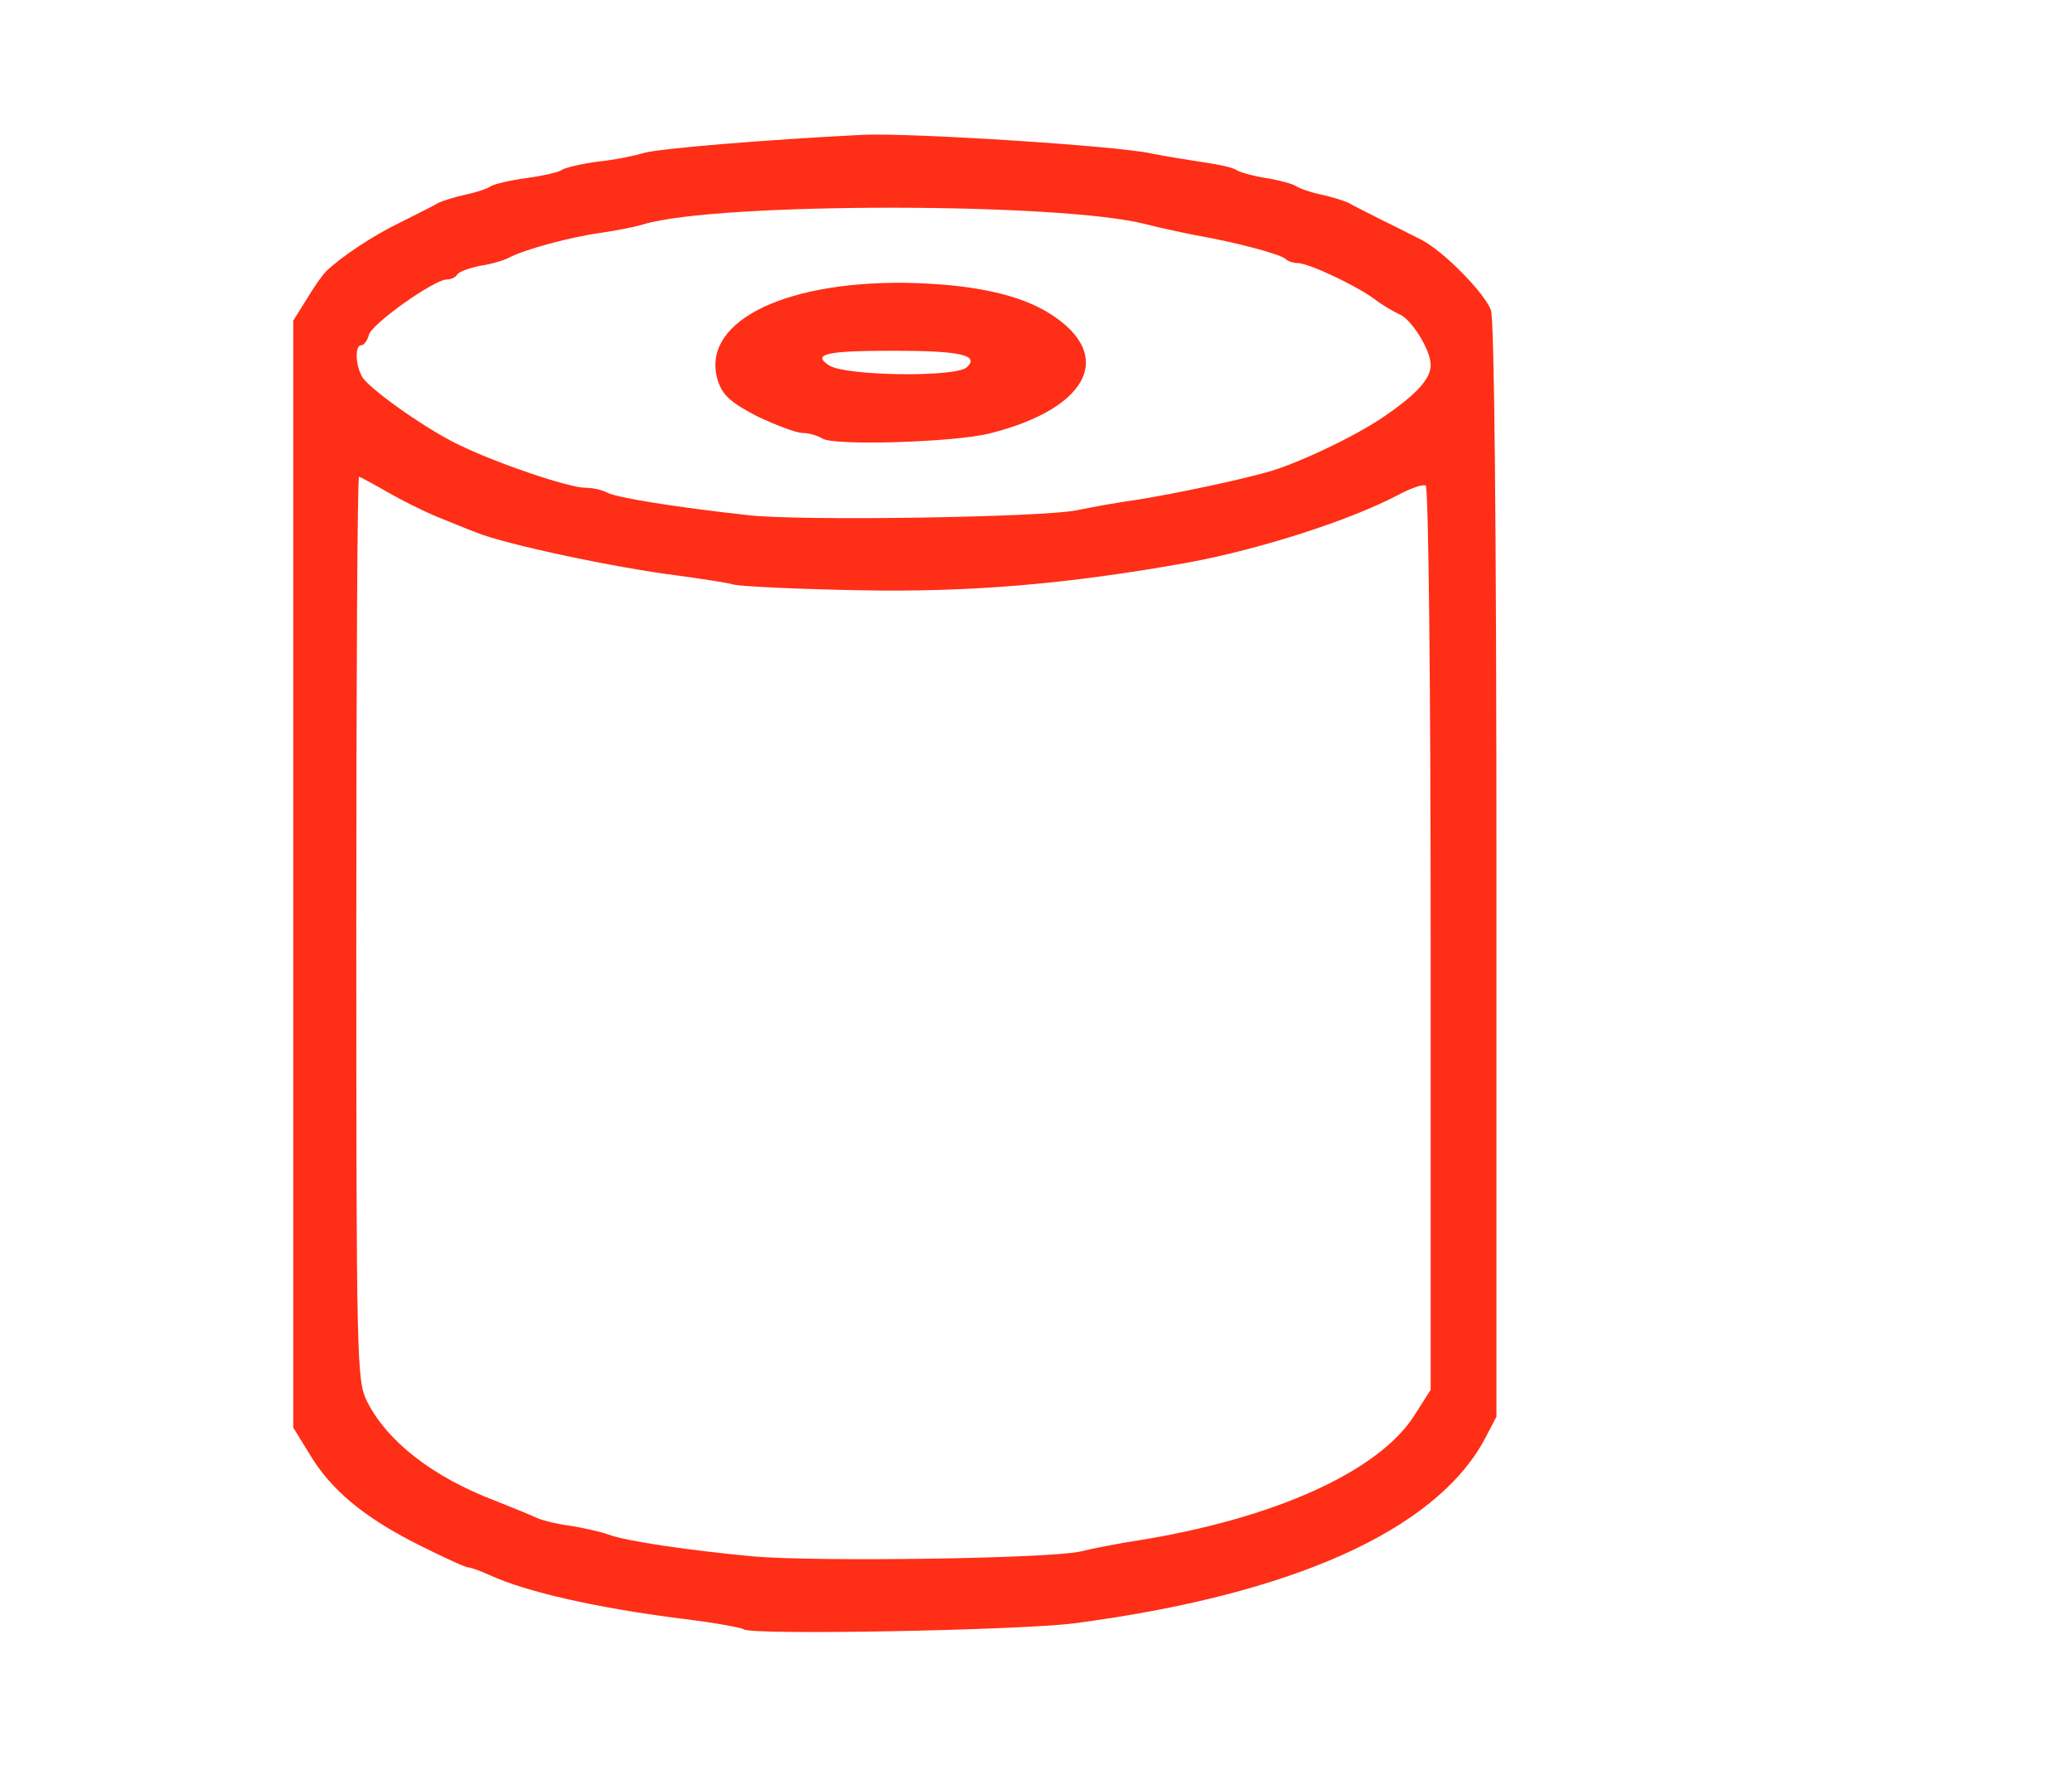
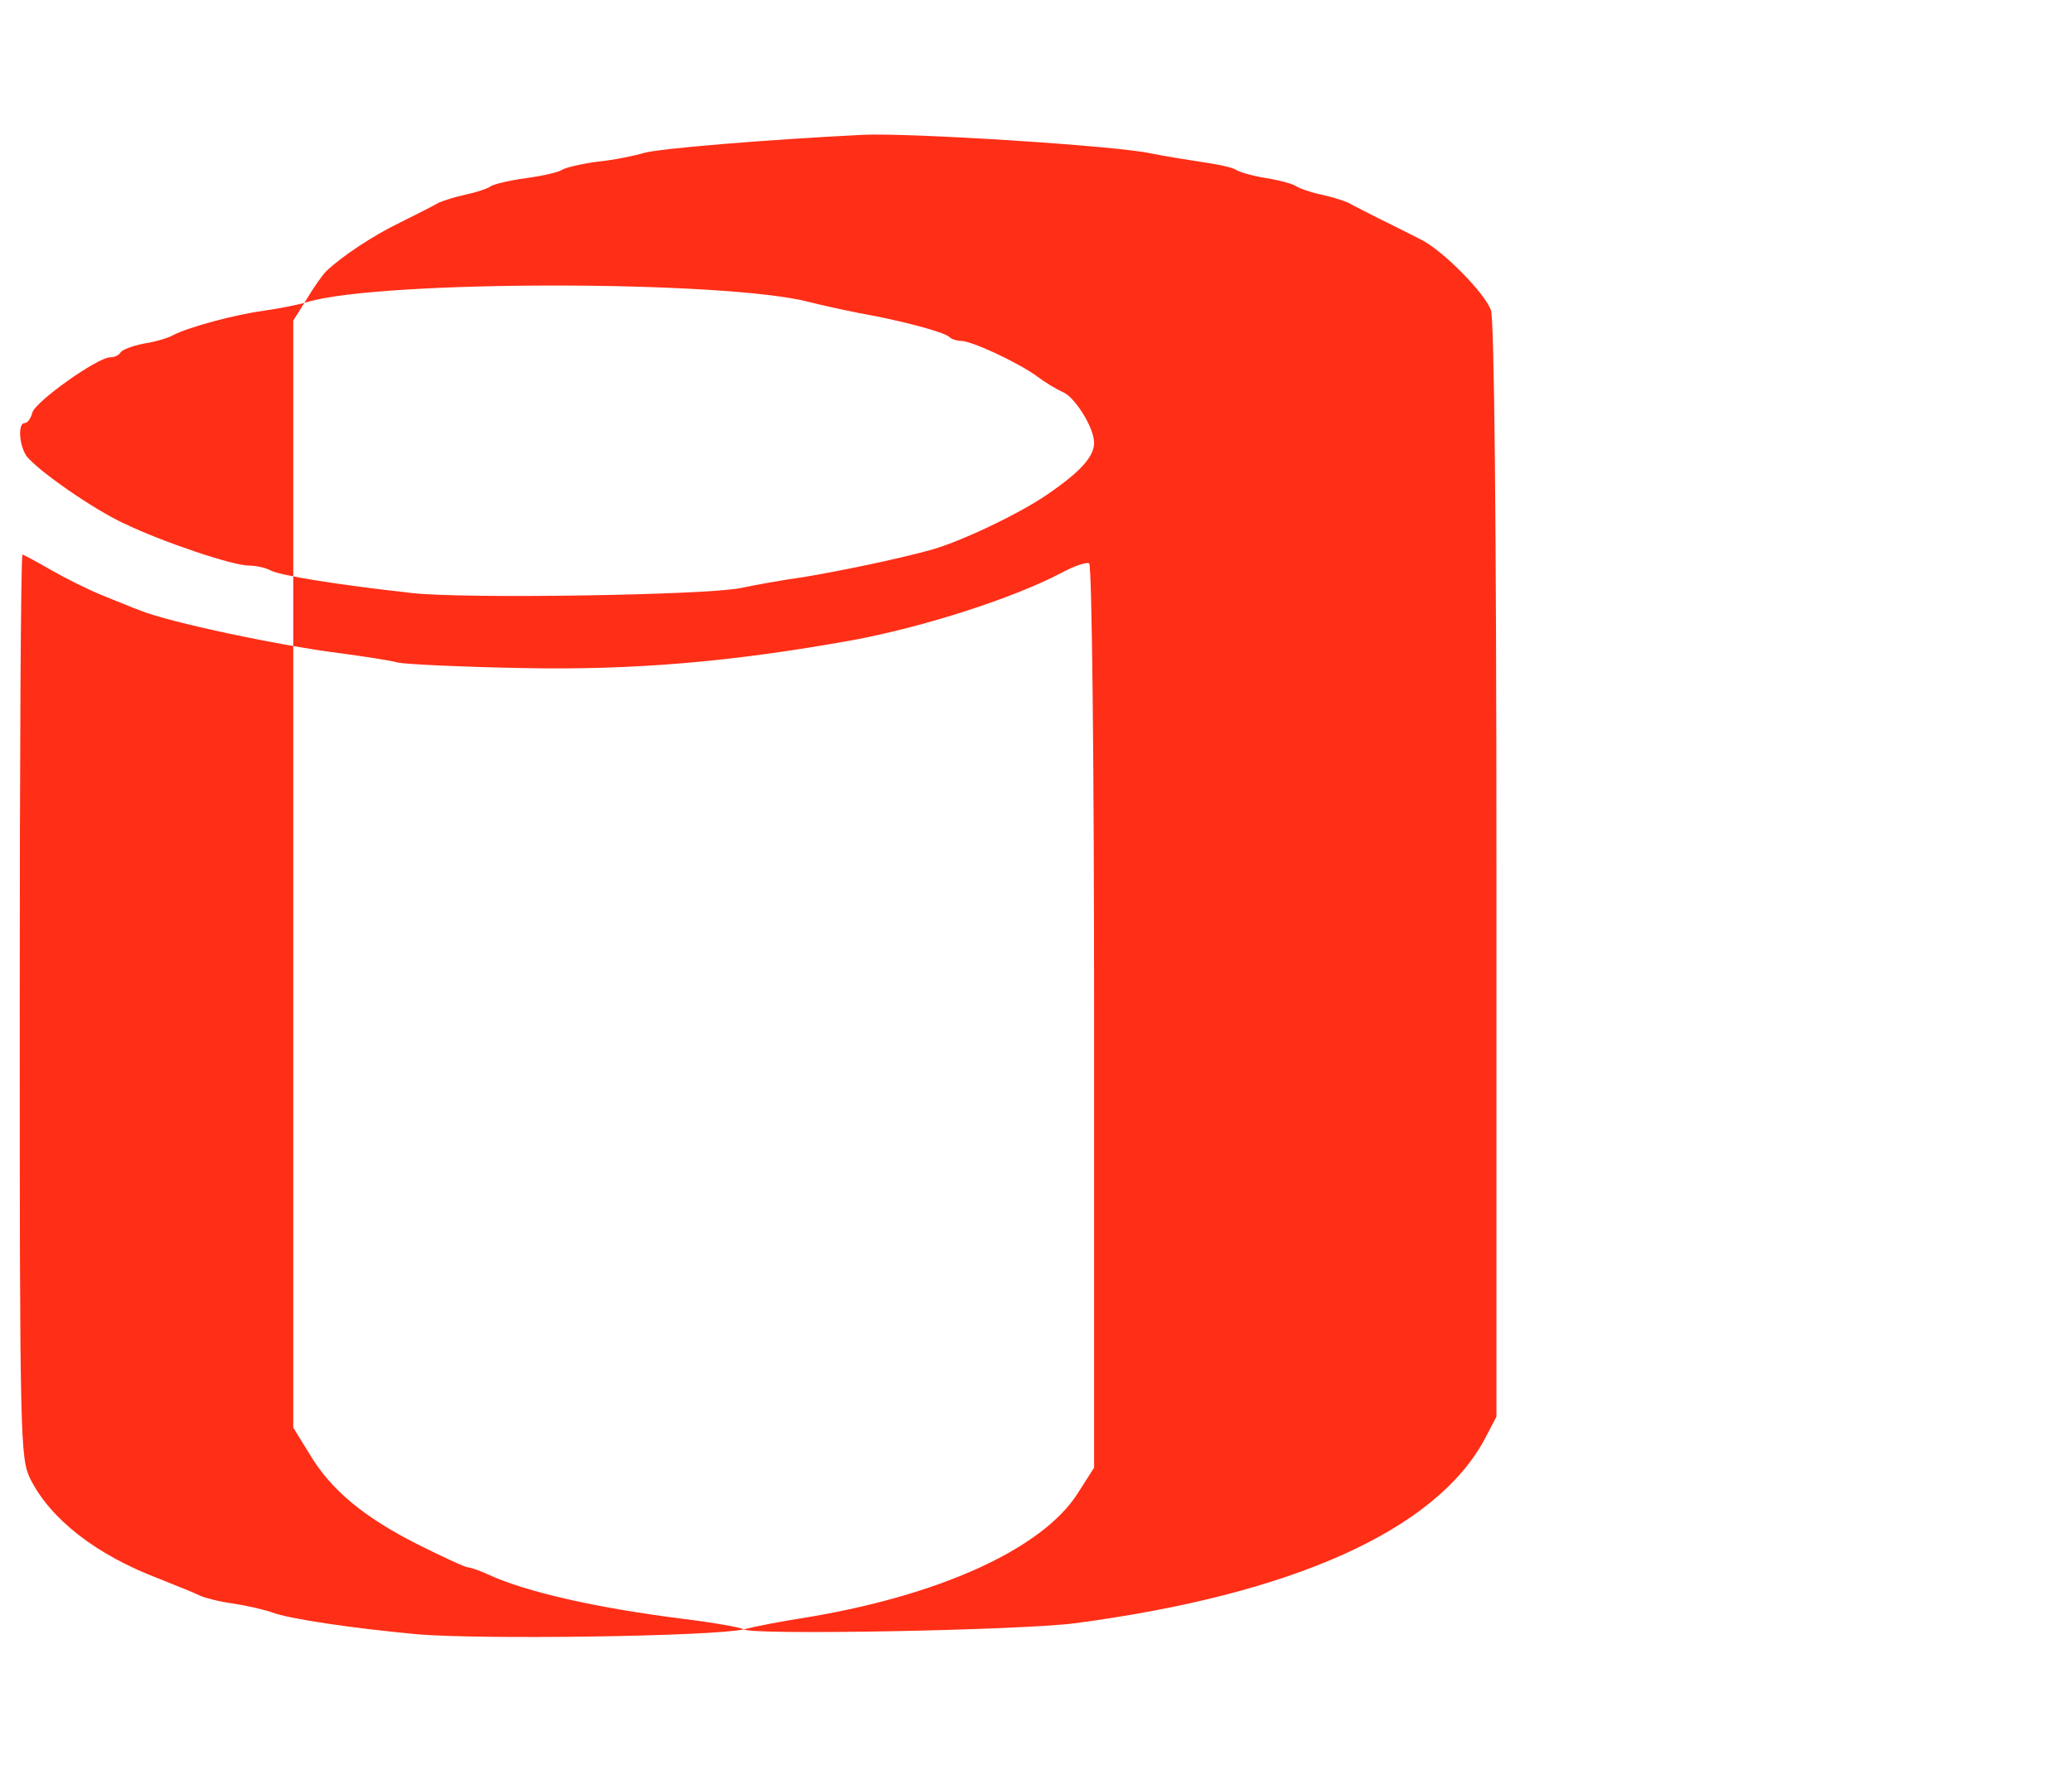
<svg xmlns="http://www.w3.org/2000/svg" version="1.0" width="378px" height="322px" viewBox="0 0 378 322" preserveAspectRatio="xMidYMid meet">
  <g fill="#FF2E17">
-     <path d="M 135.7 297.3 c -0.4 -0.3 -5.3 -1.2 -11 -1.9 -15.9 -2 -28.6 -4.9 -35.4 -8 -1.7 -0.8 -3.5 -1.4 -3.9 -1.4 -0.5 0 -4.6 -1.9 -9.2 -4.2 -9.9 -5 -15.9 -10 -19.8 -16.6 l -2.9 -4.7 0 -101 0 -101 2.5 -4 c 1.3 -2.2 2.9 -4.4 3.5 -5 2.7 -2.6 8.5 -6.5 13.5 -8.9 3 -1.5 6.2 -3.1 7 -3.6 0.9 -0.4 3.1 -1.1 5 -1.5 1.9 -0.4 4 -1.1 4.5 -1.5 0.6 -0.4 3.5 -1.1 6.5 -1.5 3 -0.4 6 -1.1 6.5 -1.5 0.6 -0.4 3.5 -1.1 6.5 -1.5 3 -0.3 6.9 -1.1 8.5 -1.6 2.8 -0.8 22 -2.4 39.9 -3.3 8.5 -0.4 46.4 2 52.6 3.4 2.5 0.5 6.8 1.2 9.5 1.6 2.8 0.4 5.5 1 6 1.4 0.6 0.4 3 1.1 5.5 1.5 2.5 0.4 5 1.1 5.5 1.5 0.6 0.4 2.6 1.1 4.5 1.5 1.9 0.4 4.1 1.1 5 1.5 0.8 0.5 3.5 1.8 6 3.1 2.5 1.2 5.8 2.9 7.4 3.7 4 2.1 11.4 9.6 12.6 12.8 0.6 1.6 1 39.8 1 102.2 l 0 99.7 -2.2 4.2 c -9 16.6 -35.2 28.3 -74.8 33.5 -10.2 1.3 -59.2 2.2 -60.3 1.1 z  m 61.4 -14.2 c 2.4 -0.6 7.1 -1.5 10.4 -2 25 -4 44 -12.6 50.5 -22.8 l 3 -4.7 0 -82.2 c 0 -46.3 -0.4 -82.5 -0.9 -82.8 -0.5 -0.3 -2.8 0.5 -5.2 1.8 -8.8 4.6 -25 9.8 -37.9 12.2 -22.2 4 -40 5.5 -60.3 5.1 -11.1 -0.2 -21.3 -0.7 -22.7 -1 -1.4 -0.4 -6.1 -1.1 -10.5 -1.7 -11.2 -1.4 -31.4 -5.7 -36.5 -7.8 -1.4 -0.5 -4.5 -1.8 -7 -2.8 -2.5 -1 -6.7 -3.1 -9.3 -4.6 -2.6 -1.5 -5 -2.8 -5.2 -2.8 -0.3 0 -0.5 37 -0.5 82.3 0 79.4 0.1 82.5 1.9 86.3 3.7 7.4 12 13.9 23.6 18.3 3.3 1.3 6.7 2.7 7.5 3.1 0.9 0.4 3.6 1.1 6 1.4 2.5 0.4 5.6 1.1 7 1.6 3.1 1.2 14.7 2.9 26.5 4 11.7 1 53.8 0.4 59.6 -0.9 z  m -0.6 -190 c 2.8 -0.6 7.9 -1.5 11.5 -2 6.6 -1.1 16.8 -3.2 23 -4.9 5.3 -1.4 16.3 -6.6 21.5 -10.2 6 -4.1 8.5 -6.9 8.5 -9.4 0 -2.8 -3.6 -8.5 -5.8 -9.3 -0.9 -0.4 -3 -1.6 -4.7 -2.9 -3.5 -2.5 -11.8 -6.4 -13.8 -6.4 -0.7 0 -1.7 -0.3 -2.1 -0.7 -0.9 -0.9 -8.7 -3 -16.6 -4.4 -3 -0.6 -7.1 -1.5 -9 -2 -15.4 -4 -78.1 -4 -91.5 0 -1.6 0.5 -5.2 1.2 -8 1.6 -5.2 0.7 -13.8 3 -16.6 4.5 -0.9 0.5 -3.3 1.2 -5.3 1.5 -2 0.4 -3.9 1.1 -4.2 1.6 -0.3 0.5 -1.1 0.9 -1.9 0.9 -2.3 0 -13.7 8.1 -14.2 10.1 -0.3 1.1 -0.9 1.9 -1.4 1.9 -1.3 0 -1 4.2 0.4 6.1 2.2 2.7 12.1 9.6 17.7 12.2 7.3 3.5 19.9 7.7 22.8 7.7 1.3 0 3.1 0.4 4 0.9 1.7 0.9 12.1 2.6 25.7 4.1 9.3 1.1 53.7 0.4 60 -0.9 z " />
-     <path d="M 150 80 c -0.8 -0.5 -2.4 -1 -3.6 -1 -1.1 0 -4.8 -1.4 -8.2 -3 -4.8 -2.5 -6.3 -3.8 -7.2 -6.4 -3.4 -10.5 11.2 -18.2 34 -18 11.3 0.2 19.6 1.8 25.3 4.9 13.5 7.6 9 17.9 -9.8 22.6 -6.4 1.6 -28.5 2.3 -30.5 0.9 z  m 26.4 -13 c 2.3 -2.2 -1.1 -3 -13.5 -3 -12.1 0 -14.9 0.6 -11.6 2.7 3 1.9 23.1 2.2 25.1 0.3 z " />
+     <path d="M 135.7 297.3 c -0.4 -0.3 -5.3 -1.2 -11 -1.9 -15.9 -2 -28.6 -4.9 -35.4 -8 -1.7 -0.8 -3.5 -1.4 -3.9 -1.4 -0.5 0 -4.6 -1.9 -9.2 -4.2 -9.9 -5 -15.9 -10 -19.8 -16.6 l -2.9 -4.7 0 -101 0 -101 2.5 -4 c 1.3 -2.2 2.9 -4.4 3.5 -5 2.7 -2.6 8.5 -6.5 13.5 -8.9 3 -1.5 6.2 -3.1 7 -3.6 0.9 -0.4 3.1 -1.1 5 -1.5 1.9 -0.4 4 -1.1 4.5 -1.5 0.6 -0.4 3.5 -1.1 6.5 -1.5 3 -0.4 6 -1.1 6.5 -1.5 0.6 -0.4 3.5 -1.1 6.5 -1.5 3 -0.3 6.9 -1.1 8.5 -1.6 2.8 -0.8 22 -2.4 39.9 -3.3 8.5 -0.4 46.4 2 52.6 3.4 2.5 0.5 6.8 1.2 9.5 1.6 2.8 0.4 5.5 1 6 1.4 0.6 0.4 3 1.1 5.5 1.5 2.5 0.4 5 1.1 5.5 1.5 0.6 0.4 2.6 1.1 4.5 1.5 1.9 0.4 4.1 1.1 5 1.5 0.8 0.5 3.5 1.8 6 3.1 2.5 1.2 5.8 2.9 7.4 3.7 4 2.1 11.4 9.6 12.6 12.8 0.6 1.6 1 39.8 1 102.2 l 0 99.7 -2.2 4.2 c -9 16.6 -35.2 28.3 -74.8 33.5 -10.2 1.3 -59.2 2.2 -60.3 1.1 z  c 2.4 -0.6 7.1 -1.5 10.4 -2 25 -4 44 -12.6 50.5 -22.8 l 3 -4.7 0 -82.2 c 0 -46.3 -0.4 -82.5 -0.9 -82.8 -0.5 -0.3 -2.8 0.5 -5.2 1.8 -8.8 4.6 -25 9.8 -37.9 12.2 -22.2 4 -40 5.5 -60.3 5.1 -11.1 -0.2 -21.3 -0.7 -22.7 -1 -1.4 -0.4 -6.1 -1.1 -10.5 -1.7 -11.2 -1.4 -31.4 -5.7 -36.5 -7.8 -1.4 -0.5 -4.5 -1.8 -7 -2.8 -2.5 -1 -6.7 -3.1 -9.3 -4.6 -2.6 -1.5 -5 -2.8 -5.2 -2.8 -0.3 0 -0.5 37 -0.5 82.3 0 79.4 0.1 82.5 1.9 86.3 3.7 7.4 12 13.9 23.6 18.3 3.3 1.3 6.7 2.7 7.5 3.1 0.9 0.4 3.6 1.1 6 1.4 2.5 0.4 5.6 1.1 7 1.6 3.1 1.2 14.7 2.9 26.5 4 11.7 1 53.8 0.4 59.6 -0.9 z  m -0.6 -190 c 2.8 -0.6 7.9 -1.5 11.5 -2 6.6 -1.1 16.8 -3.2 23 -4.9 5.3 -1.4 16.3 -6.6 21.5 -10.2 6 -4.1 8.5 -6.9 8.5 -9.4 0 -2.8 -3.6 -8.5 -5.8 -9.3 -0.9 -0.4 -3 -1.6 -4.7 -2.9 -3.5 -2.5 -11.8 -6.4 -13.8 -6.4 -0.7 0 -1.7 -0.3 -2.1 -0.7 -0.9 -0.9 -8.7 -3 -16.6 -4.4 -3 -0.6 -7.1 -1.5 -9 -2 -15.4 -4 -78.1 -4 -91.5 0 -1.6 0.5 -5.2 1.2 -8 1.6 -5.2 0.7 -13.8 3 -16.6 4.5 -0.9 0.5 -3.3 1.2 -5.3 1.5 -2 0.4 -3.9 1.1 -4.2 1.6 -0.3 0.5 -1.1 0.9 -1.9 0.9 -2.3 0 -13.7 8.1 -14.2 10.1 -0.3 1.1 -0.9 1.9 -1.4 1.9 -1.3 0 -1 4.2 0.4 6.1 2.2 2.7 12.1 9.6 17.7 12.2 7.3 3.5 19.9 7.7 22.8 7.7 1.3 0 3.1 0.4 4 0.9 1.7 0.9 12.1 2.6 25.7 4.1 9.3 1.1 53.7 0.4 60 -0.9 z " />
  </g>
</svg>